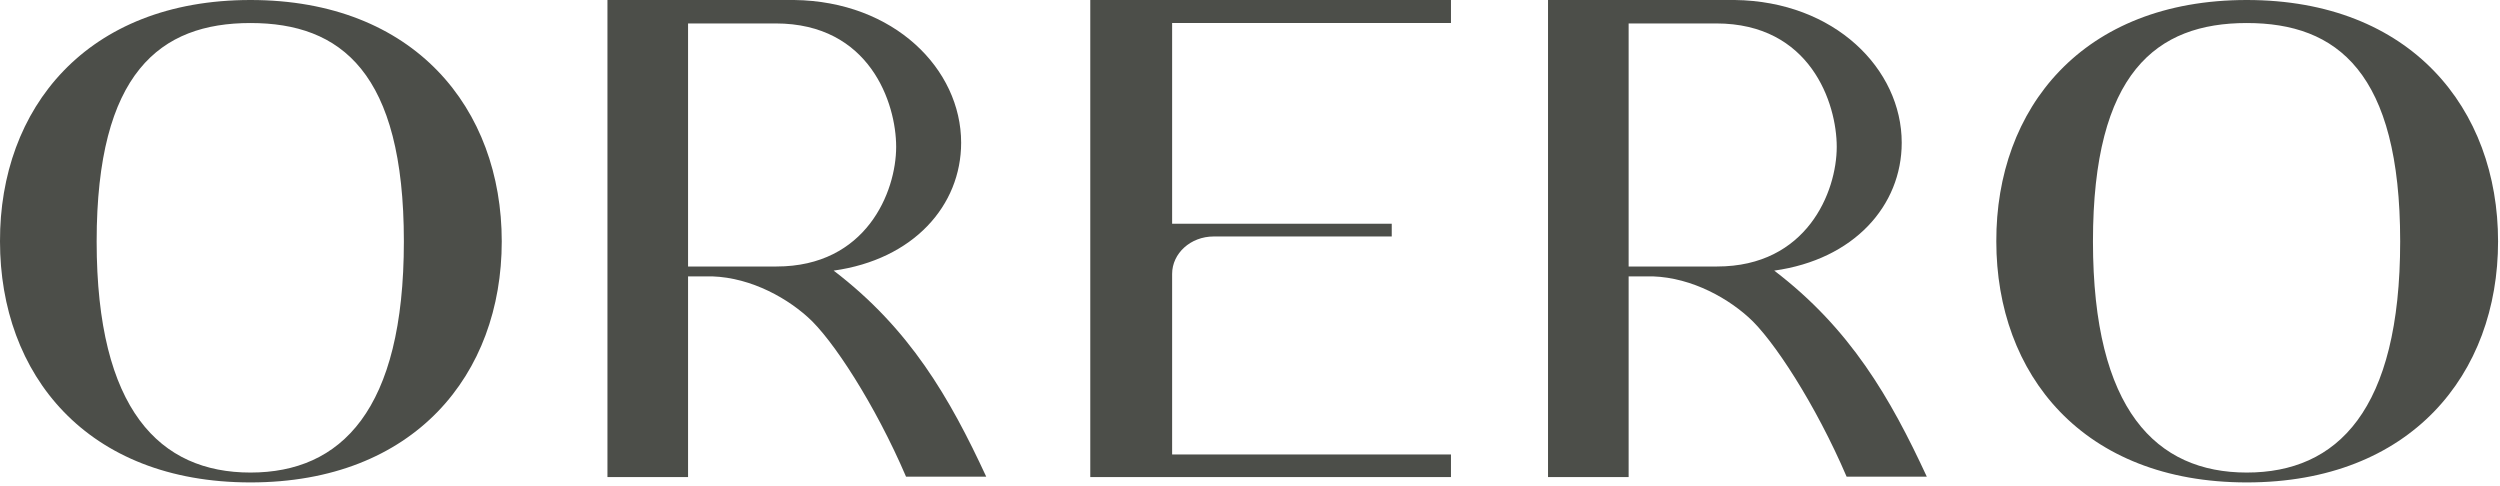
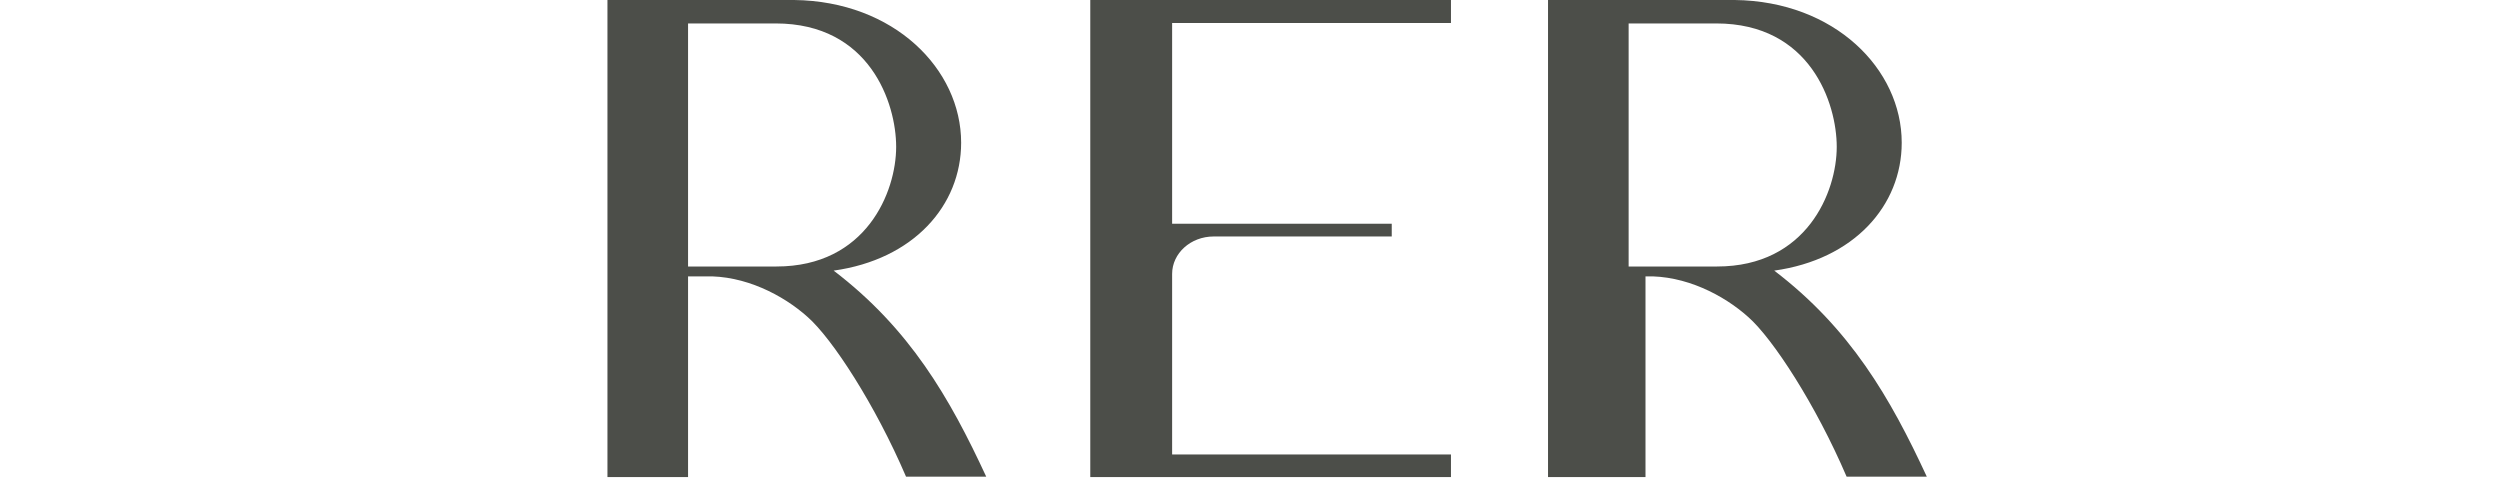
<svg xmlns="http://www.w3.org/2000/svg" width="591" height="115" viewBox="0 0 591 115" fill="none">
  <path d="M187.741 0C211.366 0.292 227.214 16.334 227.214 33.737C227.214 48.612 215.936 61.349 197.074 63.974C215.061 77.682 224.492 94.016 233.144 112.683H214.186C206.894 95.669 196.783 80.113 190.949 74.96C185.116 69.71 175.977 65.043 166.643 65.335H162.657V112.78H143.601V0H187.741ZM162.657 63.001H183.56C204.755 63.001 211.852 45.404 211.852 34.709C211.852 24.403 205.63 5.542 183.366 5.542H162.657V63.001Z" fill="#4C4E49" />
-   <path d="M410.093 0C433.719 0.292 449.566 16.334 449.566 33.737C449.566 48.612 438.288 61.349 419.427 63.974C437.413 77.682 446.844 94.016 455.497 112.683H436.538C429.246 95.669 419.135 80.113 413.302 74.96C407.468 69.71 398.329 65.043 388.995 65.335H385.009V112.78H365.953V0H410.093ZM385.009 63.001H405.912C427.107 63.001 434.205 45.404 434.205 34.709C434.205 24.403 427.982 5.542 405.718 5.542H385.009V63.001Z" fill="#4C4E49" />
+   <path d="M410.093 0C433.719 0.292 449.566 16.334 449.566 33.737C449.566 48.612 438.288 61.349 419.427 63.974C437.413 77.682 446.844 94.016 455.497 112.683H436.538C429.246 95.669 419.135 80.113 413.302 74.96C407.468 69.71 398.329 65.043 388.995 65.335V112.78H365.953V0H410.093ZM385.009 63.001H405.912C427.107 63.001 434.205 45.404 434.205 34.709C434.205 24.403 427.982 5.542 405.718 5.542H385.009V63.001Z" fill="#4C4E49" />
  <path d="M257.742 112.78V0H277.09H343.008V5.445H277.09V52.89H329.008V55.904H286.91C281.465 55.904 277.09 59.89 277.09 64.751V107.433H343.008V112.78H257.742Z" fill="#4C4E49" />
-   <path d="M531.137 0C569.93 0 590.542 25.667 590.542 57.071C590.542 88.474 569.93 114.044 531.137 114.044C492.345 114.044 471.928 88.474 471.928 57.071C471.831 25.667 492.248 0 531.137 0ZM531.137 5.445C509.748 5.445 494.776 17.209 494.776 57.071C494.776 96.933 509.748 111.711 531.137 111.711C552.527 111.711 567.402 97.03 567.402 57.071C567.402 17.111 552.527 5.445 531.137 5.445Z" fill="#4C4E49" />
-   <path d="M59.21 0C98.003 0 118.614 25.667 118.614 57.071C118.614 88.474 98.003 114.044 59.21 114.044C20.418 114.044 0 88.474 0 57.071C-0.097 25.667 20.418 0 59.21 0ZM59.21 5.445C37.821 5.445 22.848 17.209 22.848 57.071C22.848 96.933 37.821 111.711 59.21 111.711C80.599 111.711 95.475 97.03 95.475 57.071C95.475 17.111 80.599 5.445 59.21 5.445Z" fill="#4C4E49" />
</svg>